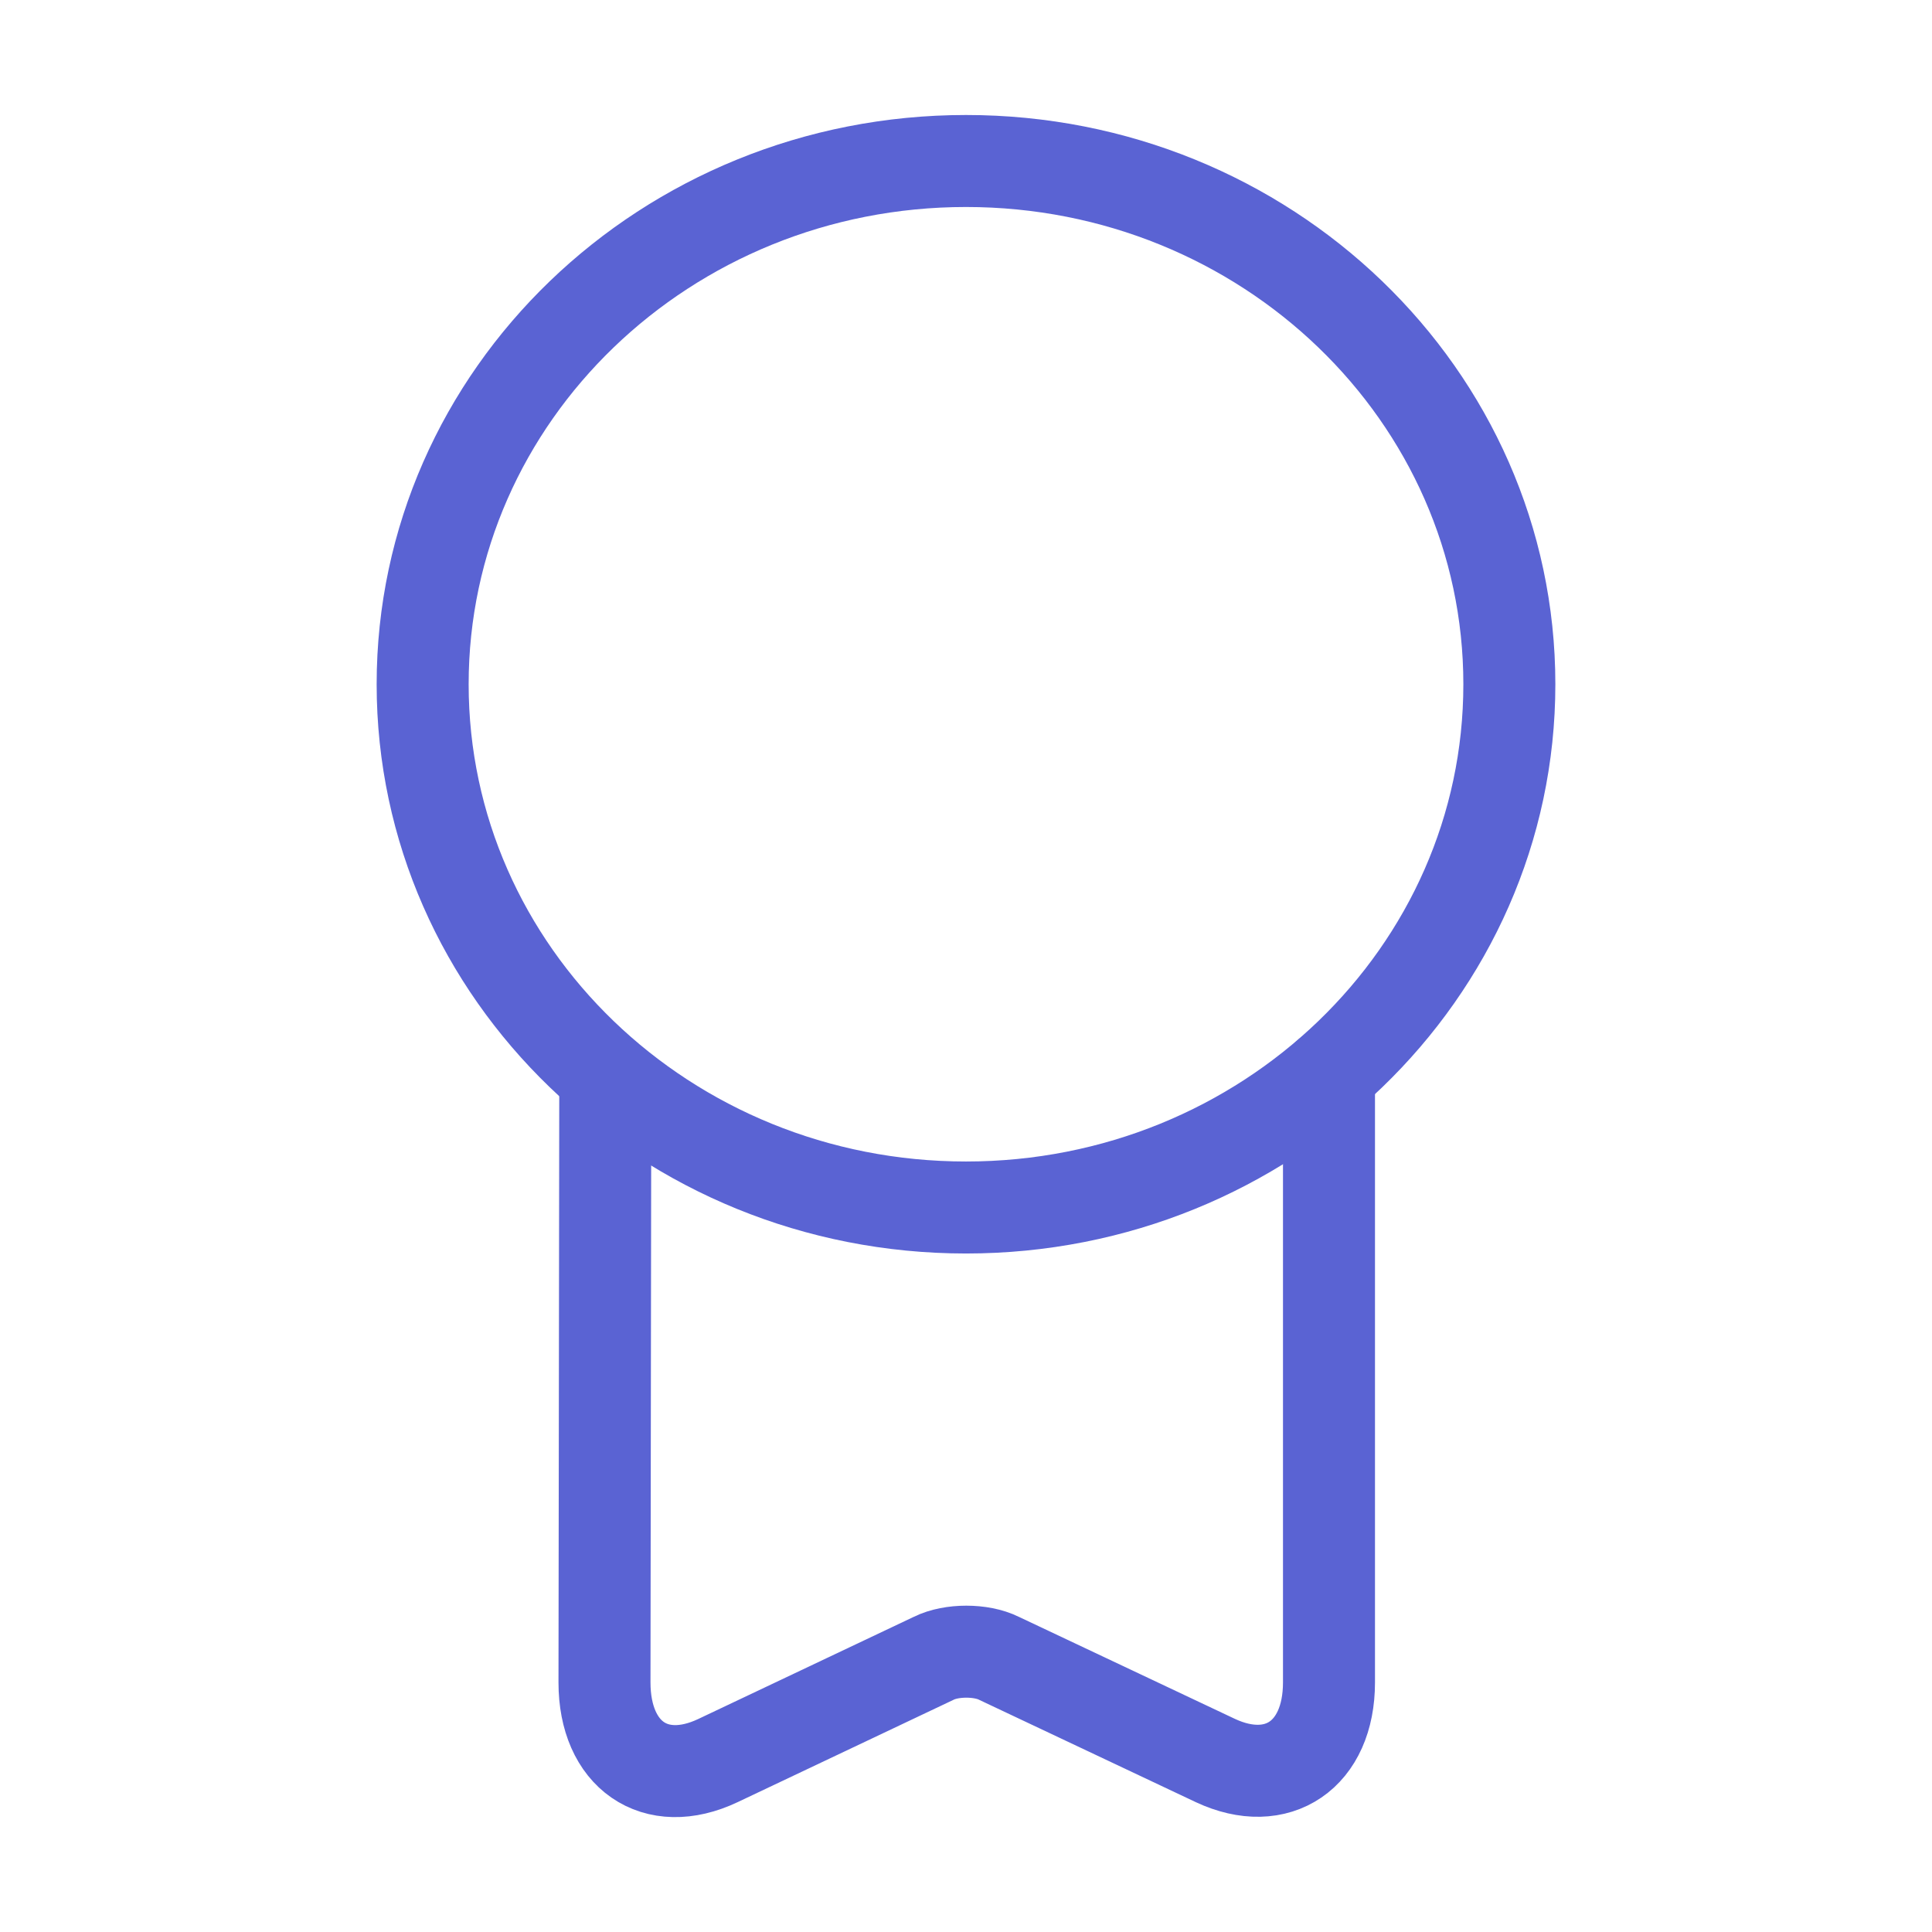
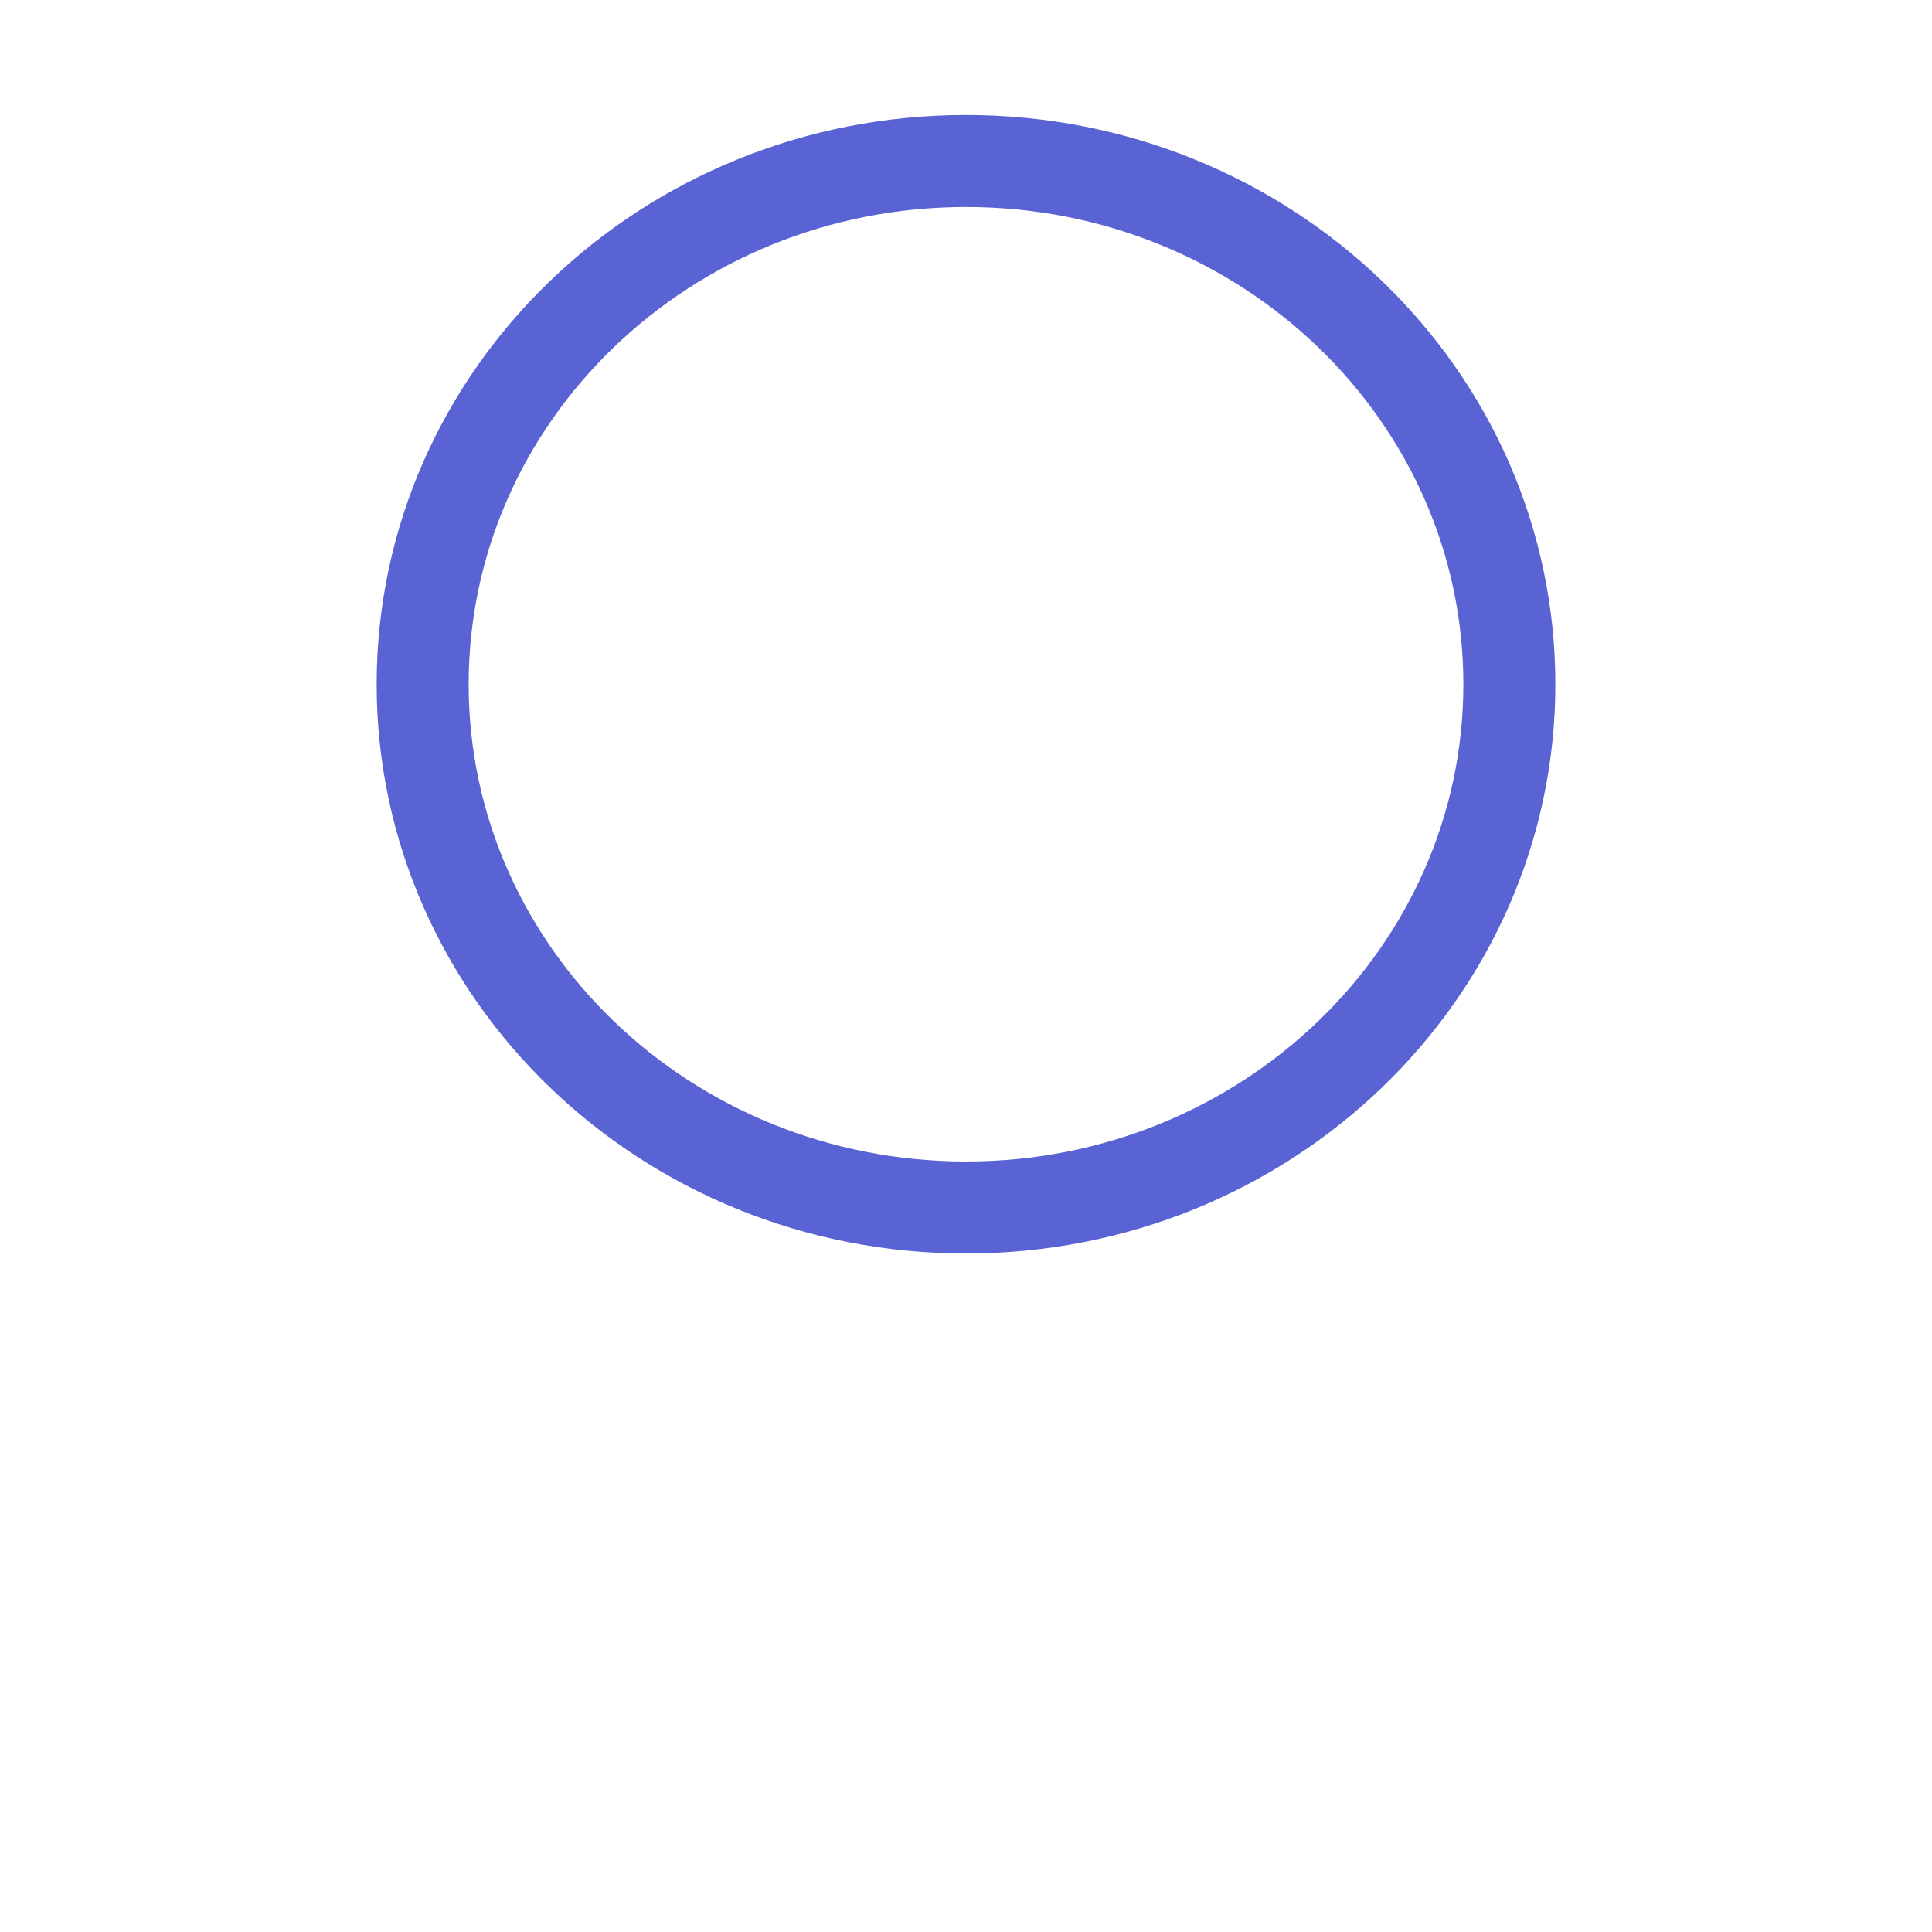
<svg xmlns="http://www.w3.org/2000/svg" width="42" height="42" viewBox="0 0 42 42" fill="none">
  <path d="M21 26.25C27.524 26.25 32.812 21.157 32.812 14.875C32.812 8.593 27.524 3.5 21 3.5C14.476 3.5 9.188 8.593 9.188 14.875C9.188 21.157 14.476 26.25 21 26.25Z" stroke="#5A63D3" stroke-width="2" stroke-linecap="round" stroke-linejoin="round" />
-   <path d="M13.158 23.66L13.141 36.575C13.141 38.15 14.243 38.92 15.608 38.273L20.298 36.05C20.683 35.858 21.331 35.858 21.716 36.05L26.423 38.273C27.771 38.903 28.891 38.15 28.891 36.575V23.345" stroke="#5A63D3" stroke-width="2" stroke-linecap="round" stroke-linejoin="round" />
</svg>